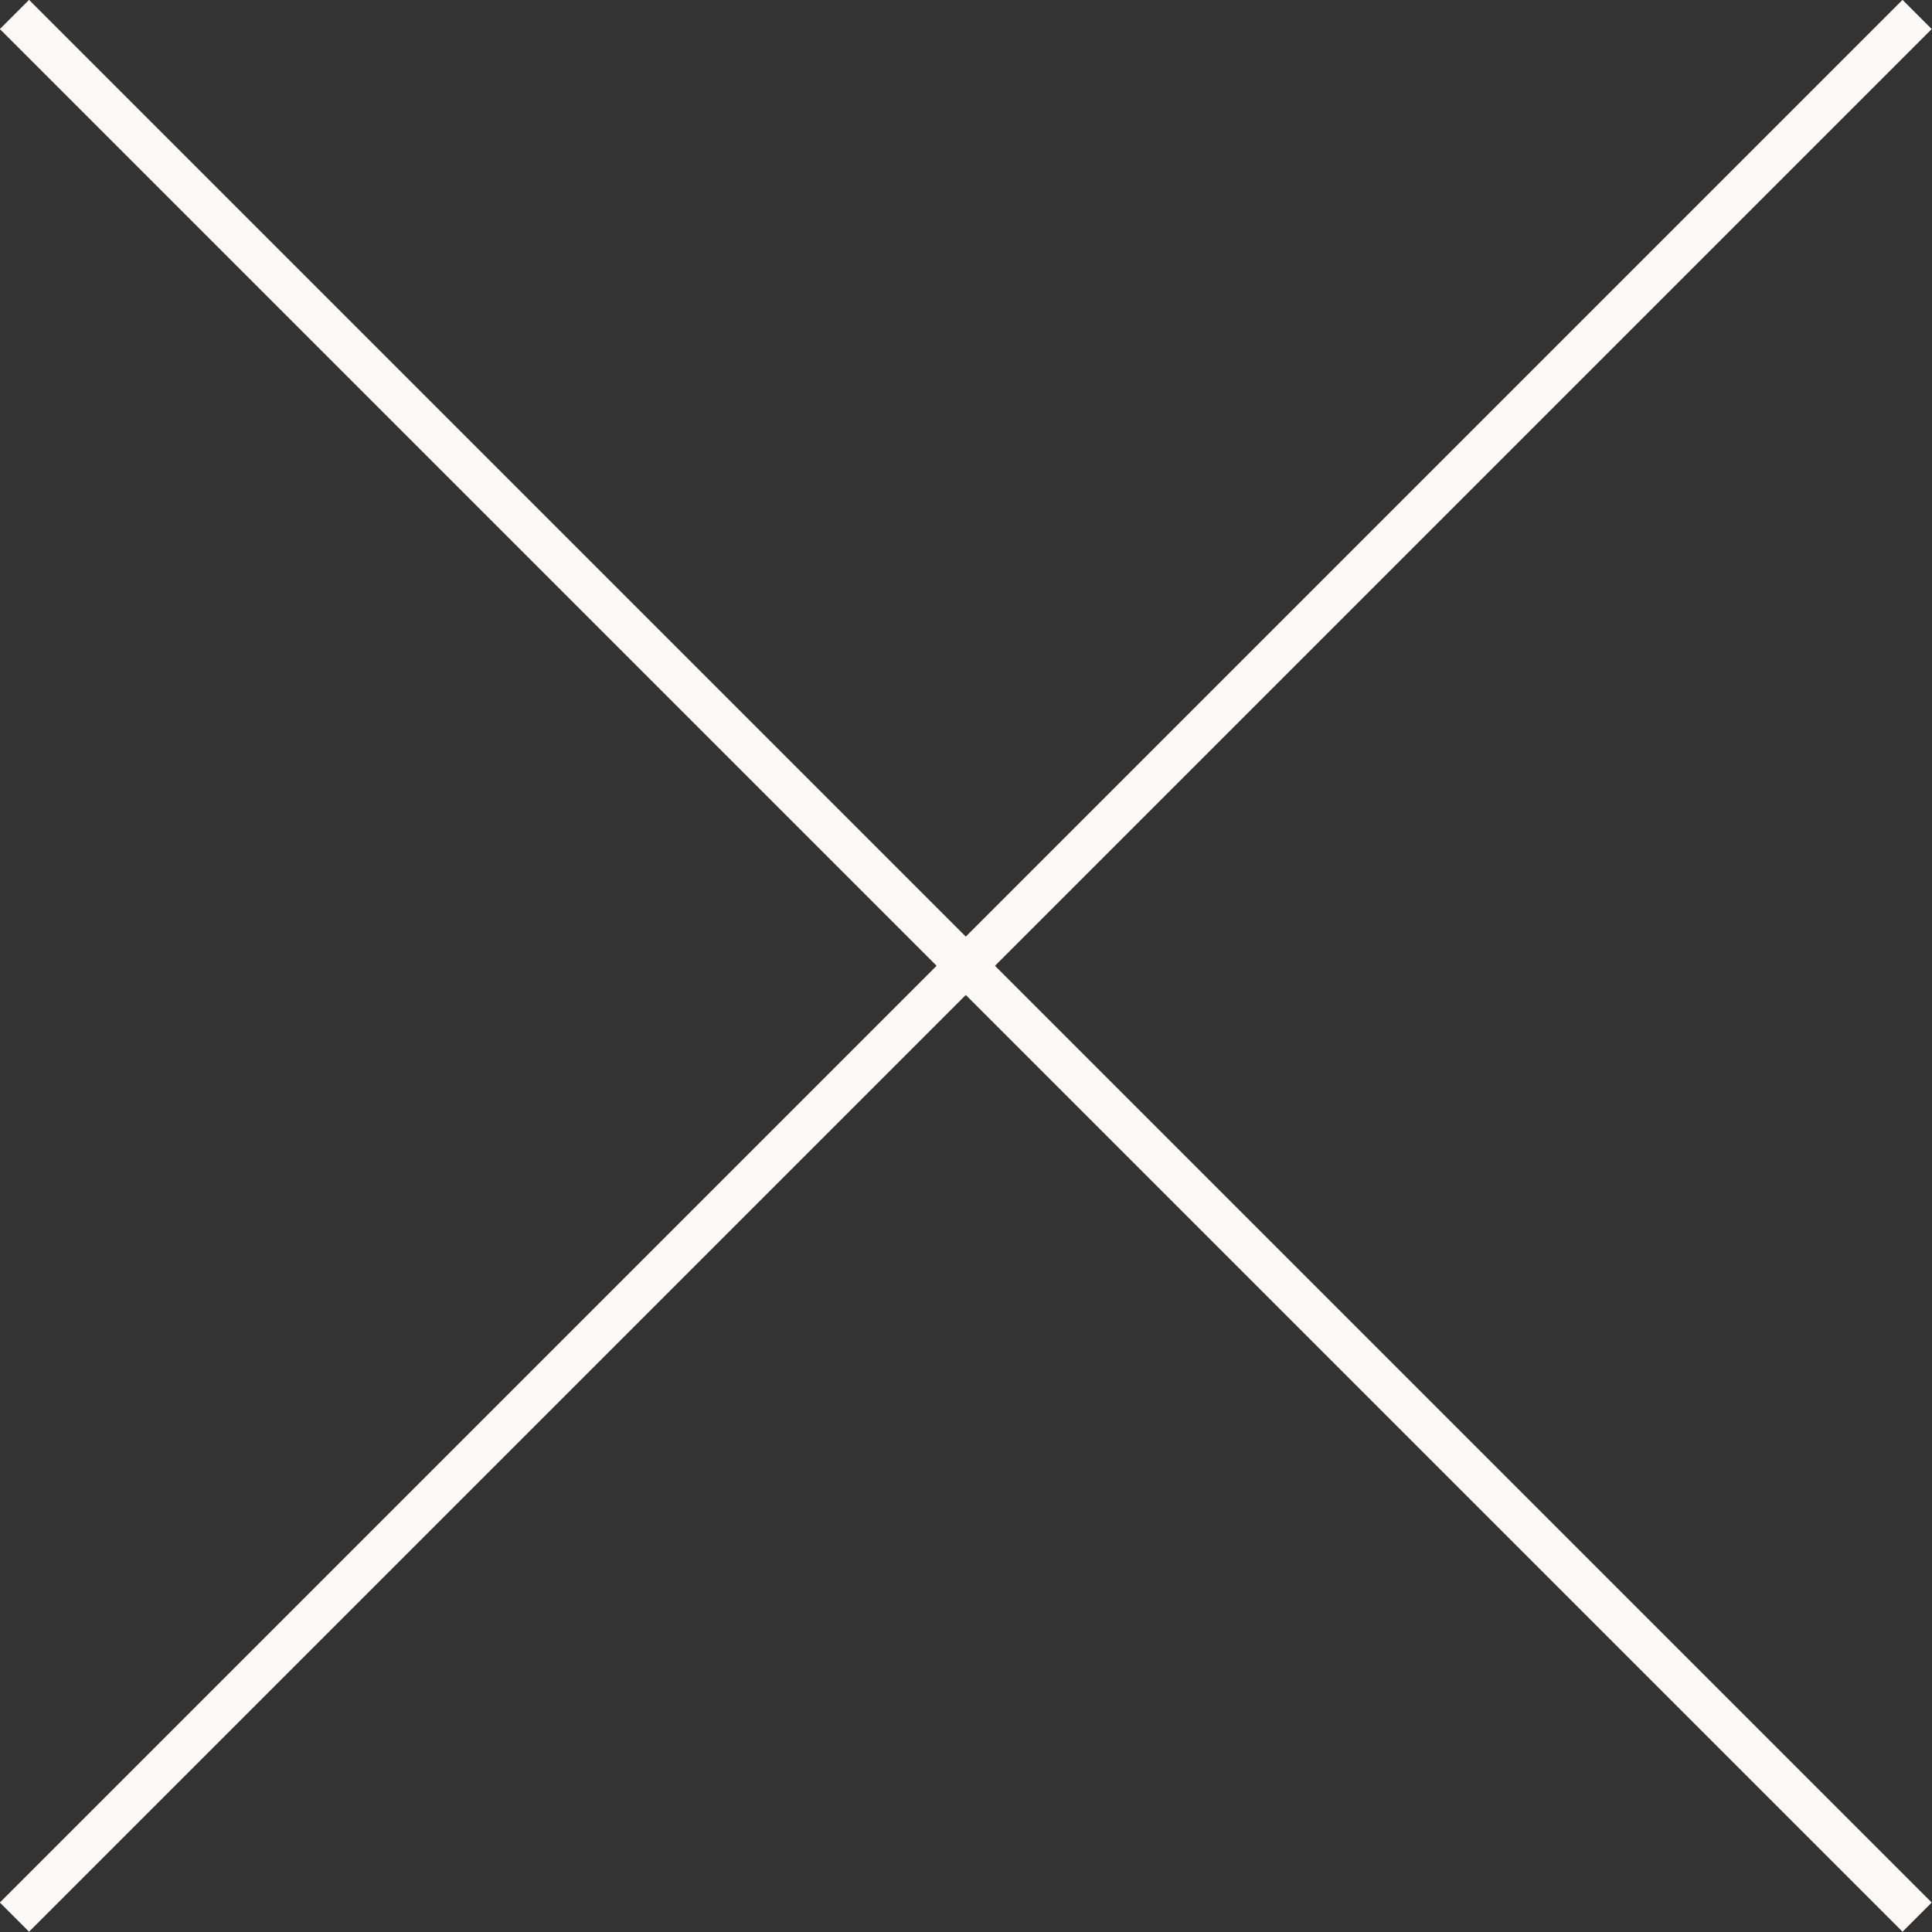
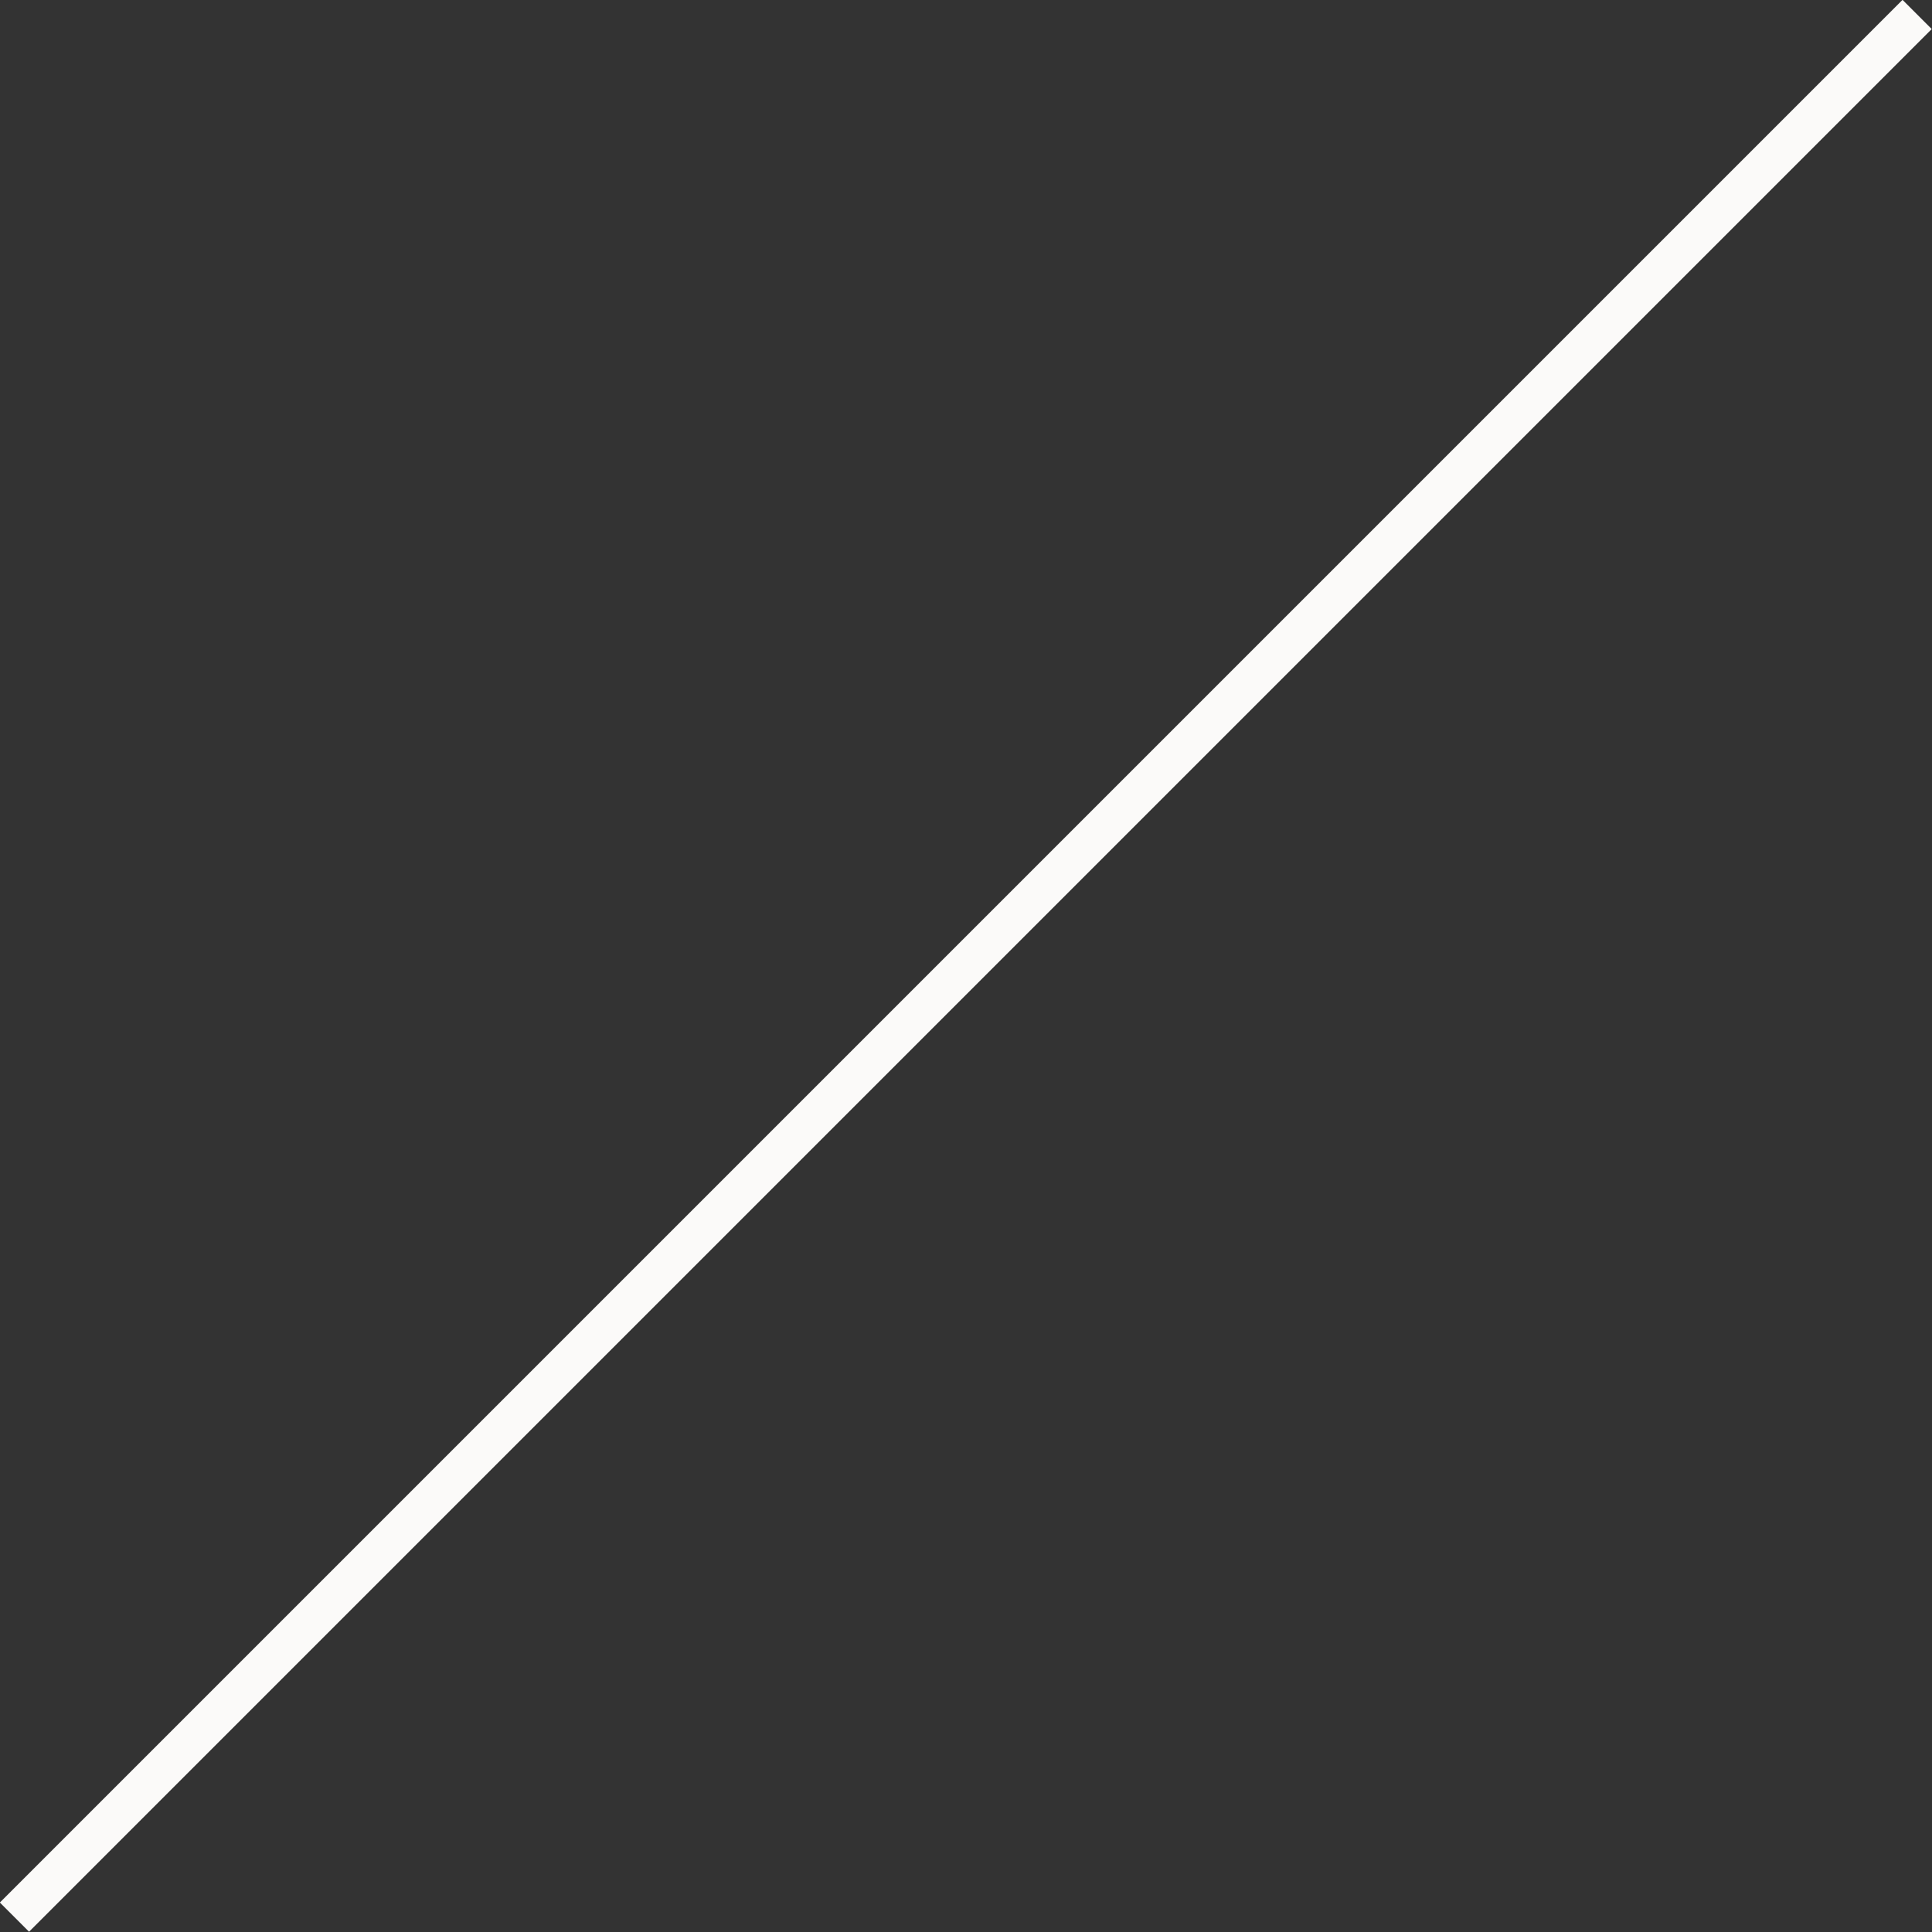
<svg xmlns="http://www.w3.org/2000/svg" id="_圖層_2" data-name="圖層 2" width="46.78" height="46.78" viewBox="0 0 46.78 46.78">
  <rect x="0" y="0" width="46.78" height="46.78" fill="#333333" stroke="none" />
  <defs>
    <style>
      .cls-1 {
        fill: none;
        stroke: #fbfaf9;
        stroke-miterlimit: 10;
      }
    </style>
  </defs>
  <g id="_圖層_1-2" data-name="圖層 1">
    <g>
-       <line class="cls-1" x1=".35" y1=".35" x2="46.42" y2="46.42" />
      <line class="cls-1" x1="46.42" y1=".35" x2=".35" y2="46.42" />
    </g>
  </g>
</svg>